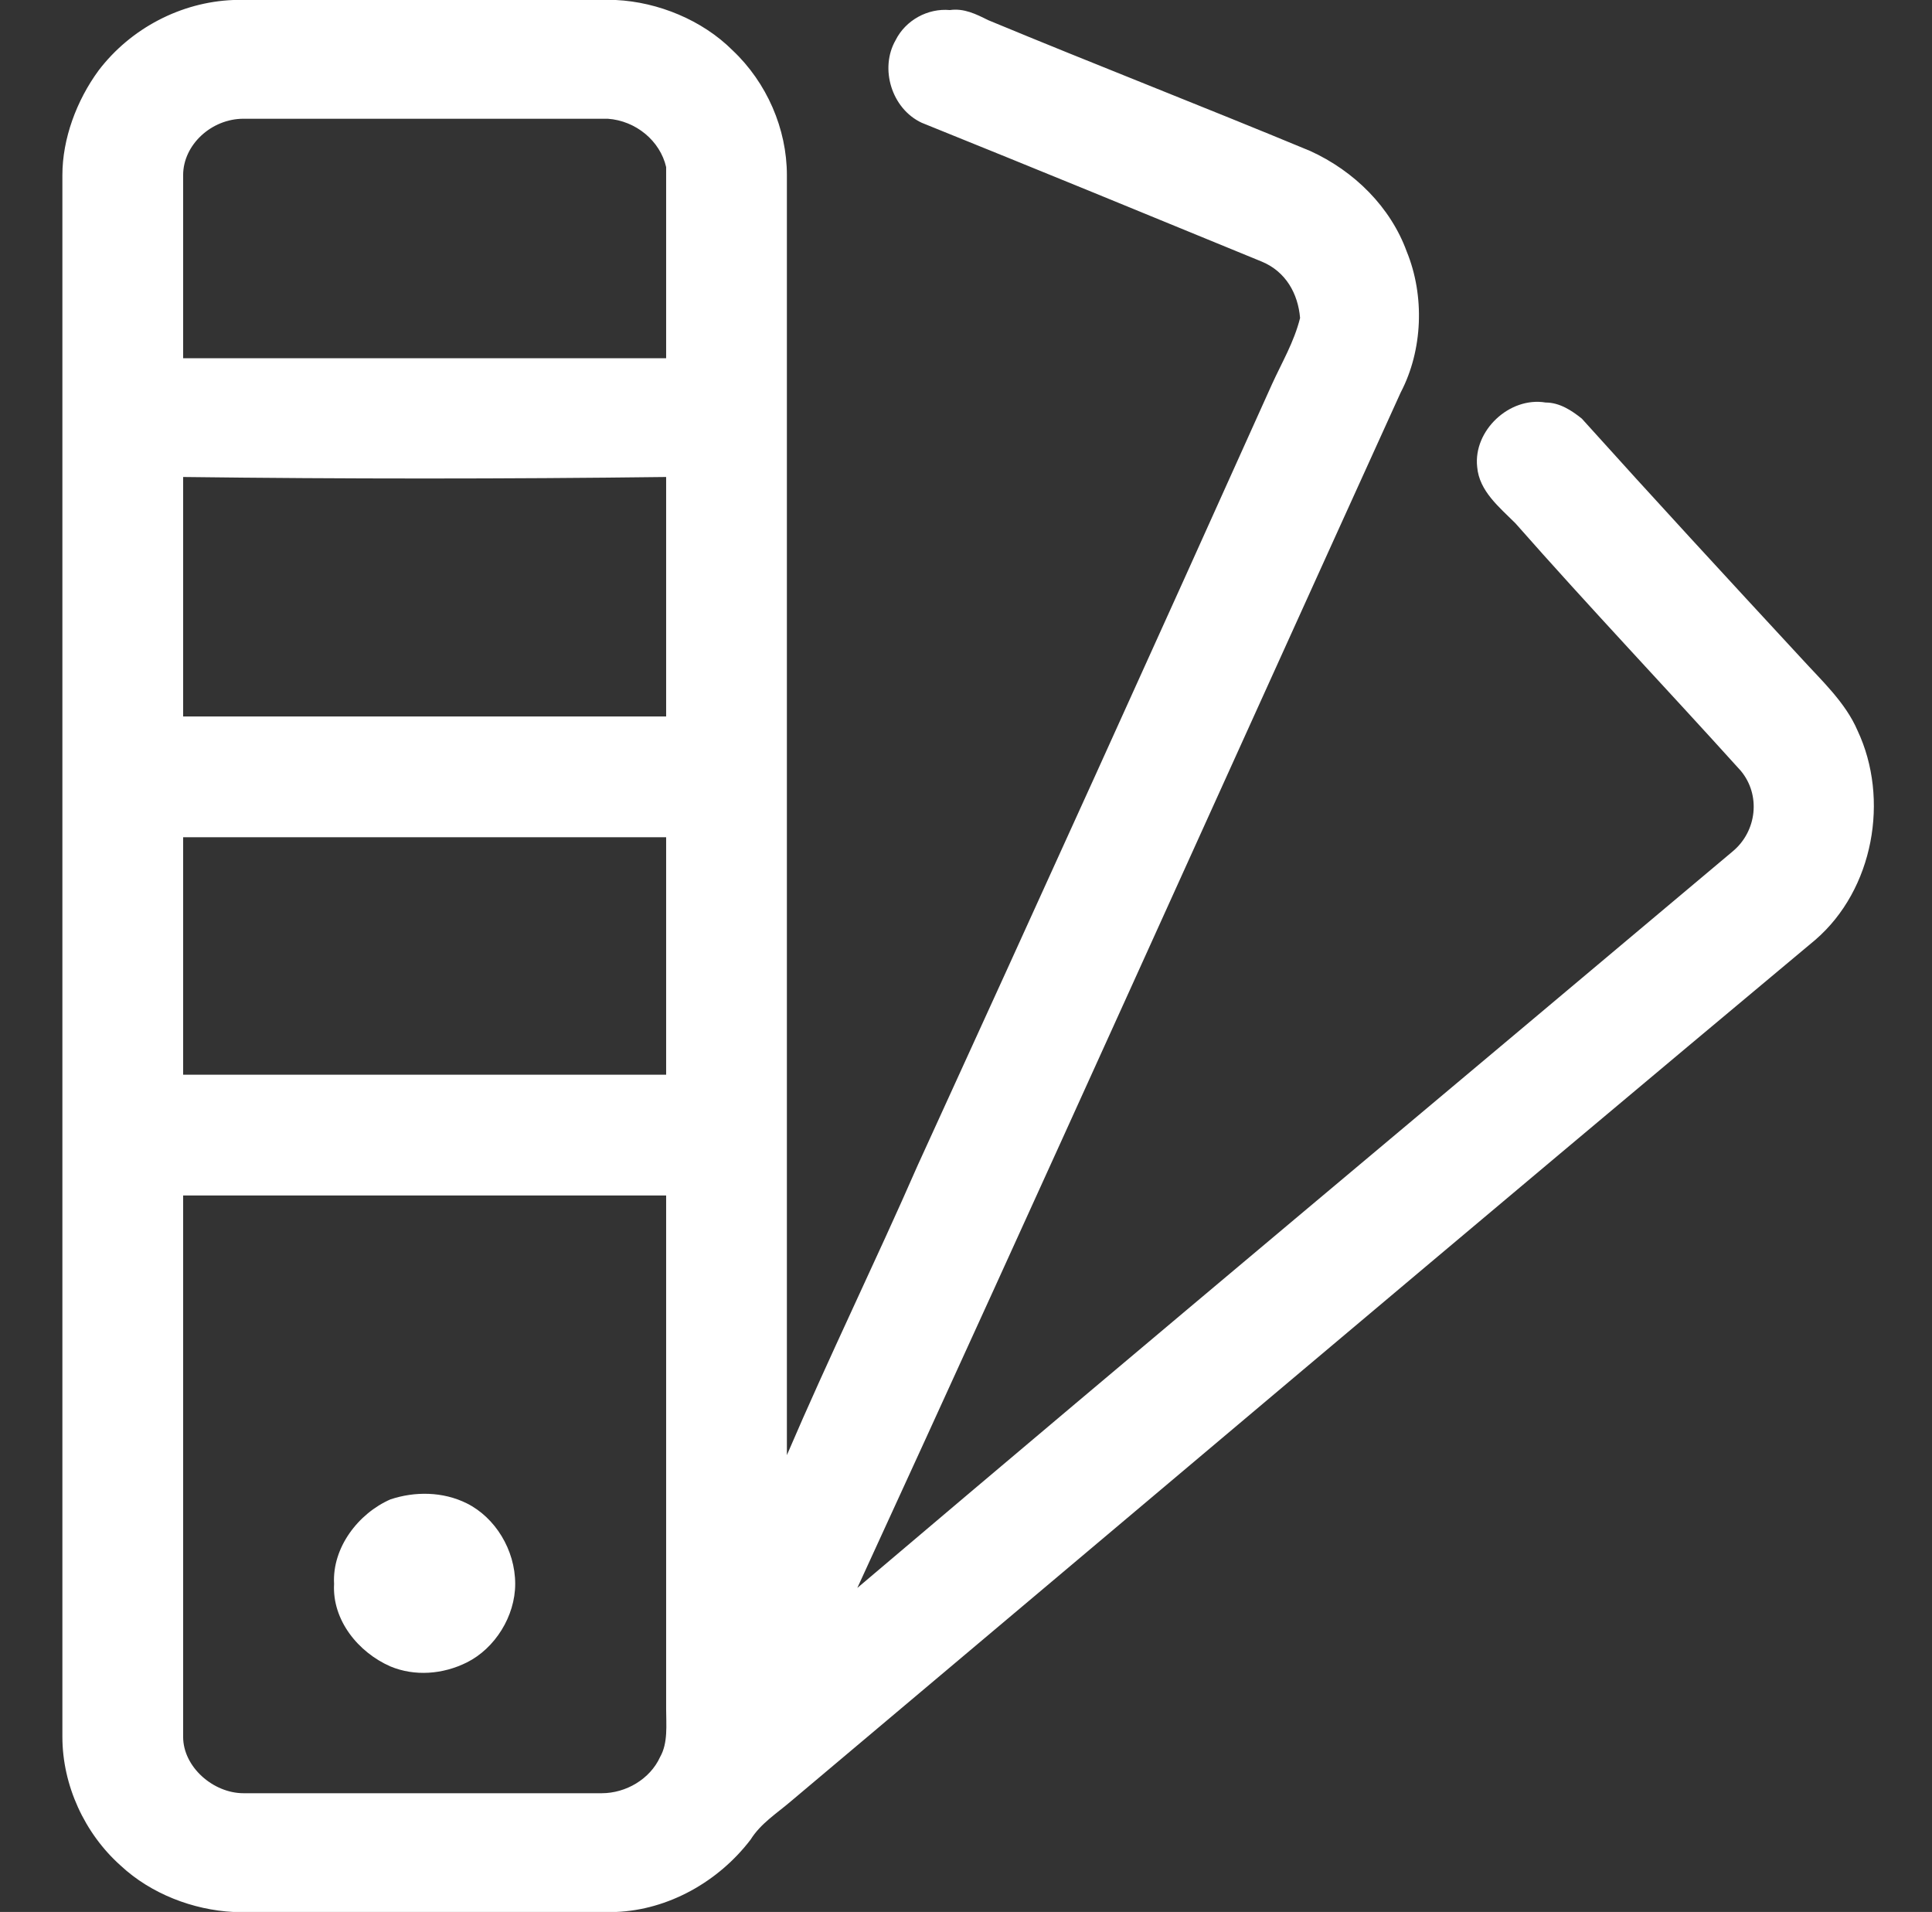
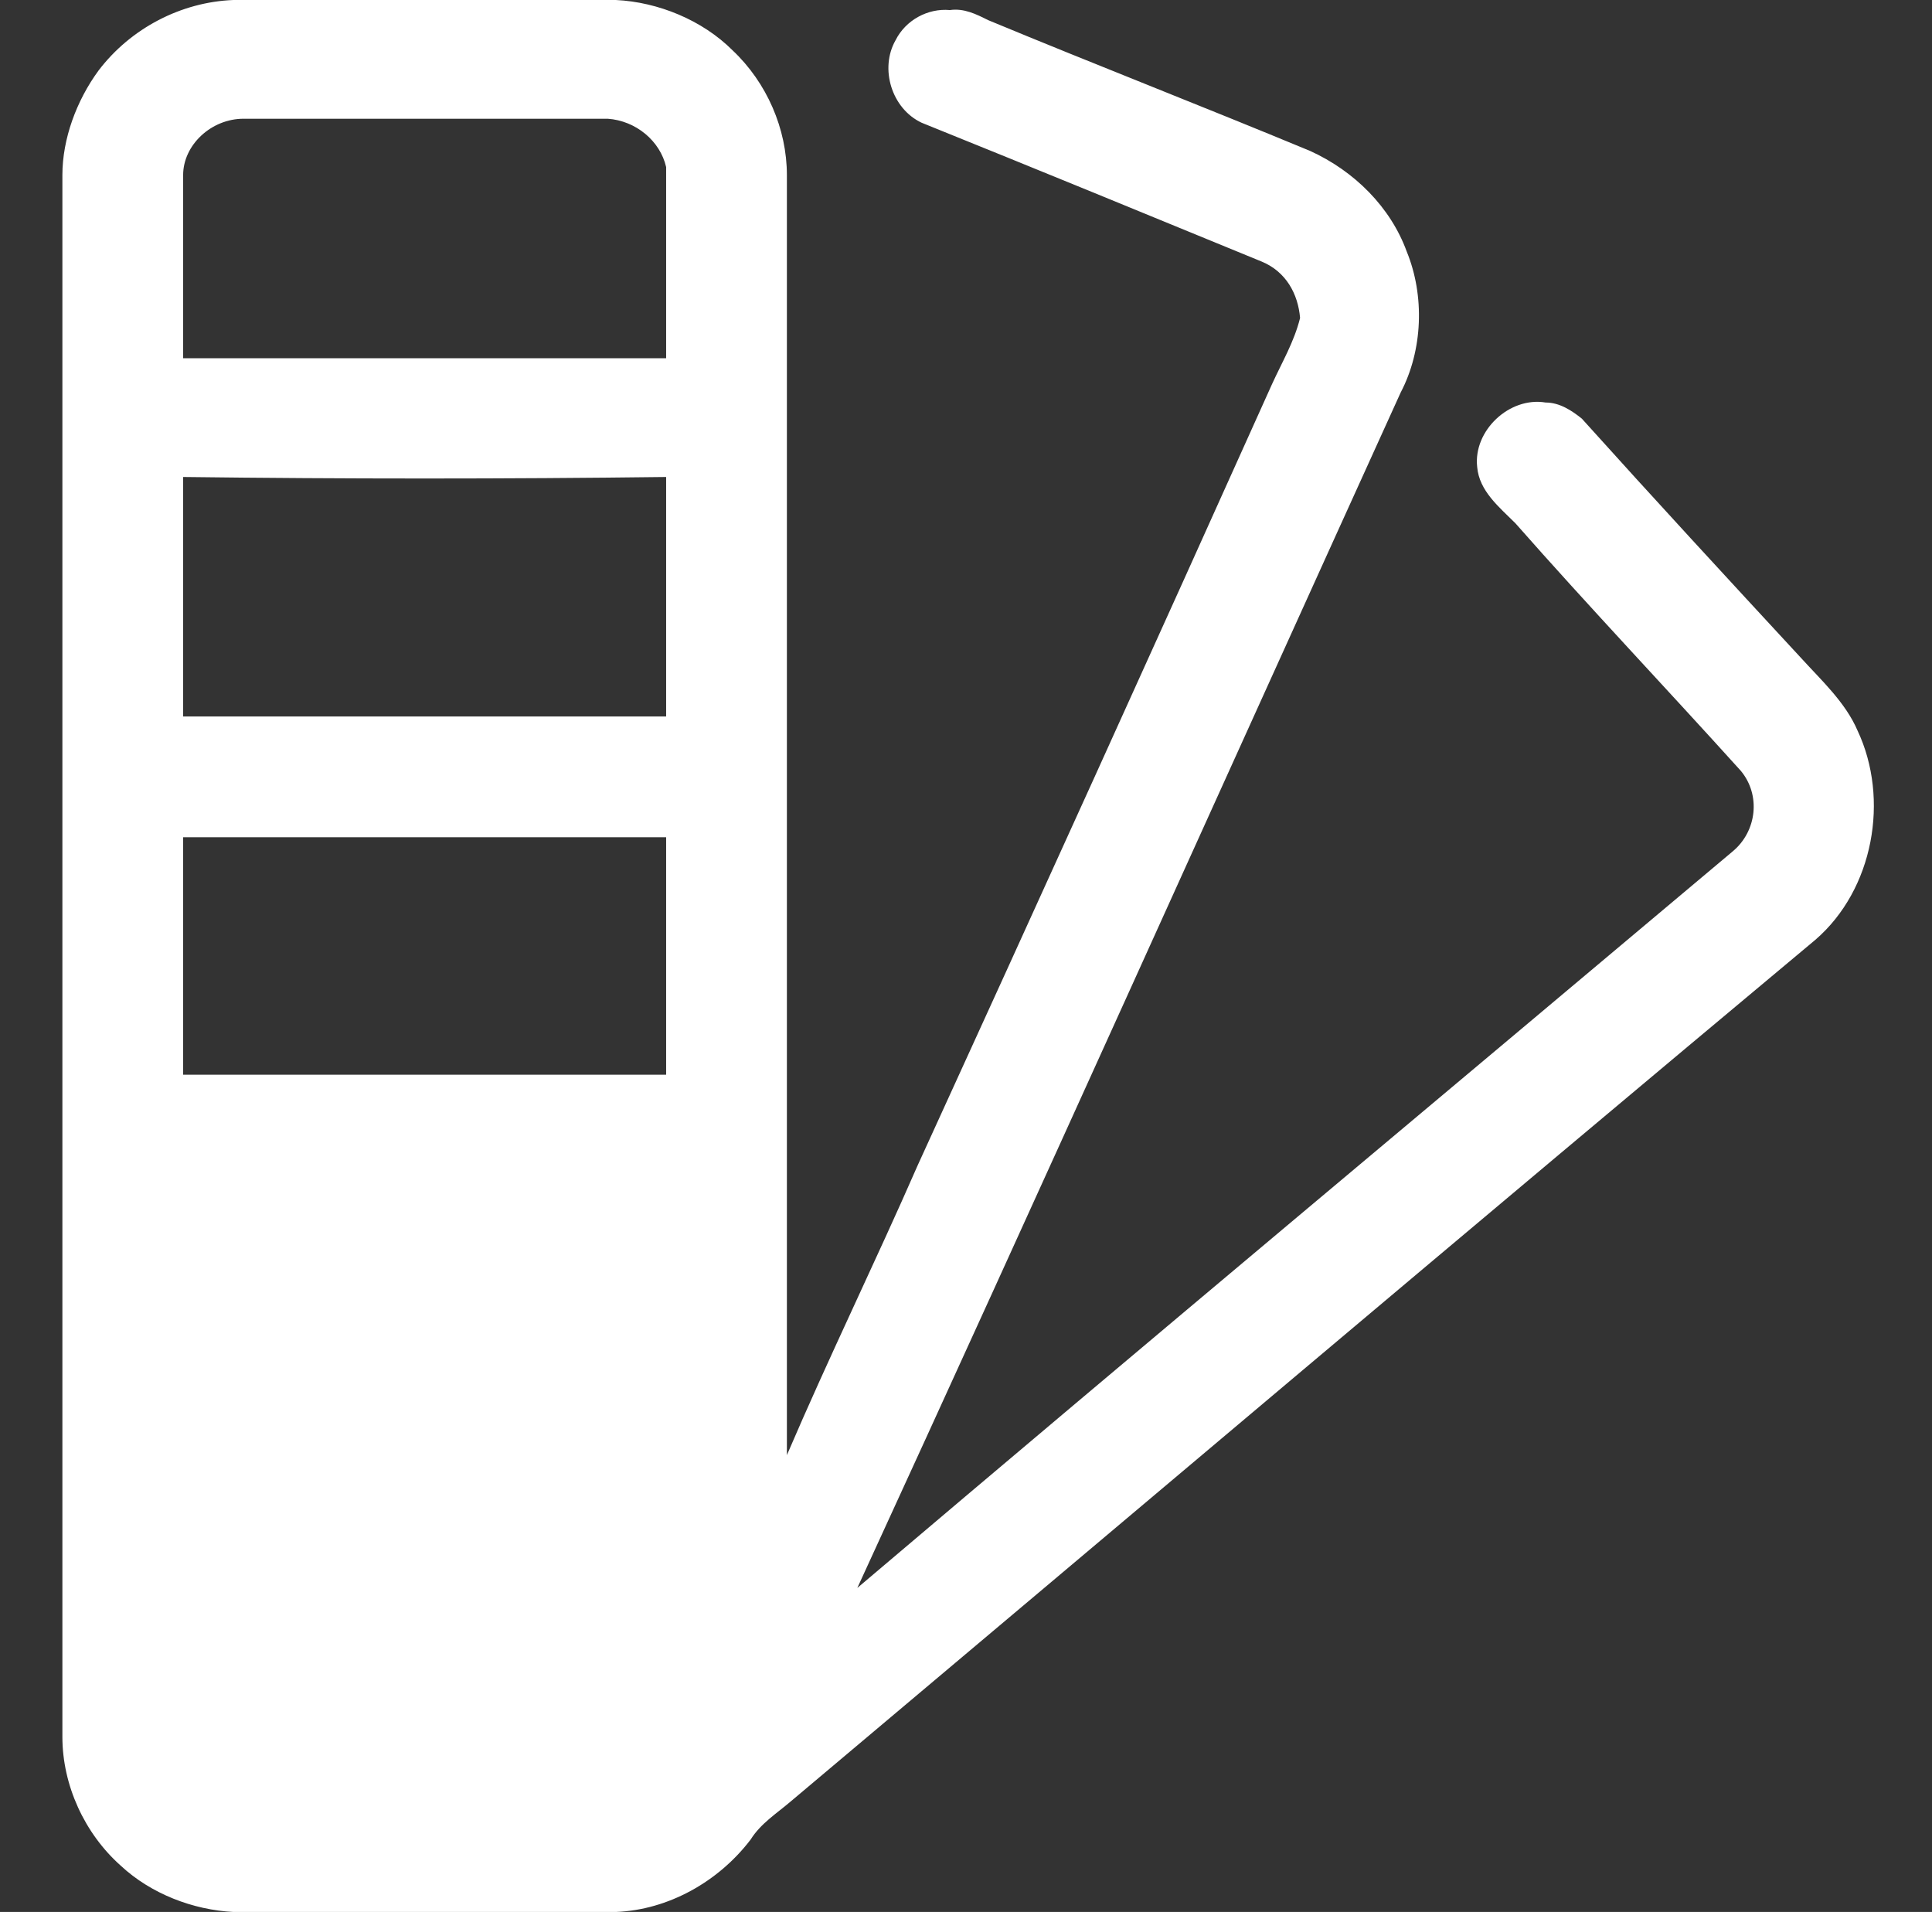
<svg xmlns="http://www.w3.org/2000/svg" width="96" height="95" viewBox="0 0 96 95">
  <rect x="0" y="0" width="96" height="95" fill="#333333" stroke="none" />
  <style>.a{ stroke:none;fill:rgb(100%,100%,100%);}</style>
-   <path d="M11.6 0L30.6 0C32.7 0.1 34.9 1 36.4 2.5 38.1 4.1 39.1 6.4 39.1 8.7 39.1 29.3 39.1 49.8 39.1 70.3 39.1 71 39.1 71.6 39.1 72.3 41.2 67.4 43.5 62.7 45.6 57.9 51.5 45 57.4 32 63.2 19.1 63.7 18 64.3 17 64.6 15.8 64.5 14.6 63.9 13.5 62.7 13 57.1 10.7 51.5 8.4 45.8 6.1 44.3 5.4 43.7 3.4 44.5 2 45 1 46.1 0.4 47.2 0.5 47.9 0.4 48.5 0.7 49.1 1 54.4 3.2 59.8 5.3 65.1 7.5 67.3 8.5 69.1 10.3 69.9 12.5 70.8 14.7 70.7 17.4 69.6 19.5 60.6 39.3 51.7 59.1 42.6 78.9 57.1 66.6 71.6 54.5 86.1 42.3 87.3 41.3 87.5 39.5 86.5 38.3 82.8 34.2 79 30.2 75.3 26 74.5 25.2 73.5 24.4 73.4 23.2 73.2 21.4 75 19.7 76.8 20 77.5 20 78.1 20.4 78.6 20.8 82.2 24.8 85.8 28.7 89.5 32.7 90.5 33.8 91.7 34.9 92.3 36.3 93.9 39.7 93.1 44.2 90.2 46.7 73.2 60.9 56.3 75.2 39.3 89.5 38.6 90.1 37.8 90.6 37.3 91.4 35.7 93.5 33.2 94.9 30.6 95L11.6 95C9.6 94.9 7.5 94.1 6 92.7 4.2 91.1 3.1 88.7 3.1 86.3 3.1 60.4 3.1 34.6 3.1 8.7 3.1 6.9 3.8 5 4.9 3.5 6.5 1.4 9 0.1 11.6 0M9.1 8.7C9.1 11.8 9.1 14.8 9.1 17.8 17.1 17.8 25.1 17.8 33.1 17.8 33.1 14.7 33.1 11.5 33.1 8.3 32.8 7 31.6 6 30.2 5.9 24.1 5.9 18.1 5.9 12.1 5.9 10.5 5.9 9.1 7.2 9.1 8.7M9.1 23.7C9.1 27.7 9.1 31.7 9.1 35.6 17.1 35.6 25.1 35.6 33.1 35.6 33.1 31.7 33.1 27.7 33.1 23.7 25.1 23.8 17.1 23.8 9.1 23.7M9.1 41.6C9.1 45.5 9.1 49.5 9.1 53.4 17.1 53.4 25.1 53.4 33.1 53.4 33.1 49.5 33.1 45.5 33.1 41.6 25.1 41.6 17.1 41.6 9.1 41.6M9.1 59.4C9.1 68.3 9.1 77.3 9.1 86.3 9.1 87.8 10.6 89.1 12.1 89.1 18 89.1 24 89.1 29.9 89.1 31.1 89.1 32.3 88.4 32.8 87.3 33.2 86.6 33.1 85.7 33.1 84.9 33.1 76.4 33.1 67.9 33.1 59.4 25.1 59.4 17.1 59.4 9.1 59.4ZM9.1 59.4" class="a" />
-   <path d="M19.4 74.5C20.6 74.1 22 74.1 23.2 74.7 24.6 75.4 25.6 77 25.6 78.7 25.6 80.3 24.6 81.9 23.2 82.6 22 83.2 20.6 83.3 19.4 82.8 17.8 82.1 16.5 80.5 16.6 78.7 16.5 76.9 17.8 75.2 19.4 74.5ZM19.4 74.5" class="a" />
+   <path d="M11.6 0L30.6 0C32.7 0.1 34.9 1 36.4 2.5 38.1 4.1 39.1 6.4 39.1 8.7 39.1 29.3 39.1 49.8 39.1 70.3 39.1 71 39.1 71.6 39.1 72.3 41.2 67.4 43.5 62.7 45.6 57.9 51.5 45 57.4 32 63.2 19.1 63.7 18 64.3 17 64.6 15.8 64.5 14.6 63.9 13.5 62.7 13 57.1 10.7 51.5 8.4 45.8 6.1 44.3 5.4 43.7 3.4 44.5 2 45 1 46.1 0.4 47.2 0.5 47.9 0.4 48.5 0.7 49.1 1 54.4 3.2 59.8 5.3 65.1 7.5 67.3 8.5 69.1 10.3 69.9 12.5 70.8 14.7 70.7 17.4 69.6 19.5 60.6 39.3 51.7 59.1 42.6 78.9 57.1 66.6 71.6 54.5 86.1 42.3 87.3 41.3 87.5 39.5 86.5 38.3 82.8 34.2 79 30.2 75.3 26 74.5 25.2 73.5 24.4 73.4 23.2 73.2 21.4 75 19.7 76.8 20 77.5 20 78.1 20.4 78.6 20.8 82.2 24.8 85.8 28.7 89.5 32.7 90.5 33.8 91.7 34.9 92.3 36.3 93.9 39.7 93.1 44.2 90.2 46.7 73.2 60.9 56.3 75.2 39.3 89.5 38.6 90.1 37.8 90.6 37.3 91.4 35.7 93.5 33.2 94.9 30.6 95L11.6 95C9.6 94.9 7.5 94.1 6 92.7 4.2 91.1 3.1 88.7 3.1 86.3 3.1 60.4 3.1 34.6 3.1 8.7 3.1 6.9 3.8 5 4.9 3.5 6.5 1.4 9 0.1 11.6 0M9.1 8.7C9.1 11.8 9.1 14.8 9.1 17.8 17.1 17.8 25.1 17.8 33.1 17.8 33.1 14.7 33.1 11.5 33.1 8.3 32.8 7 31.6 6 30.2 5.9 24.1 5.9 18.1 5.9 12.1 5.9 10.5 5.9 9.1 7.2 9.1 8.7M9.1 23.7C9.1 27.7 9.1 31.7 9.1 35.6 17.1 35.6 25.1 35.6 33.1 35.6 33.1 31.7 33.1 27.7 33.1 23.7 25.1 23.8 17.1 23.8 9.1 23.7M9.1 41.6C9.1 45.5 9.1 49.5 9.1 53.4 17.1 53.4 25.1 53.4 33.1 53.4 33.1 49.5 33.1 45.5 33.1 41.6 25.1 41.6 17.1 41.6 9.1 41.6M9.1 59.4ZM9.1 59.4" class="a" />
</svg>